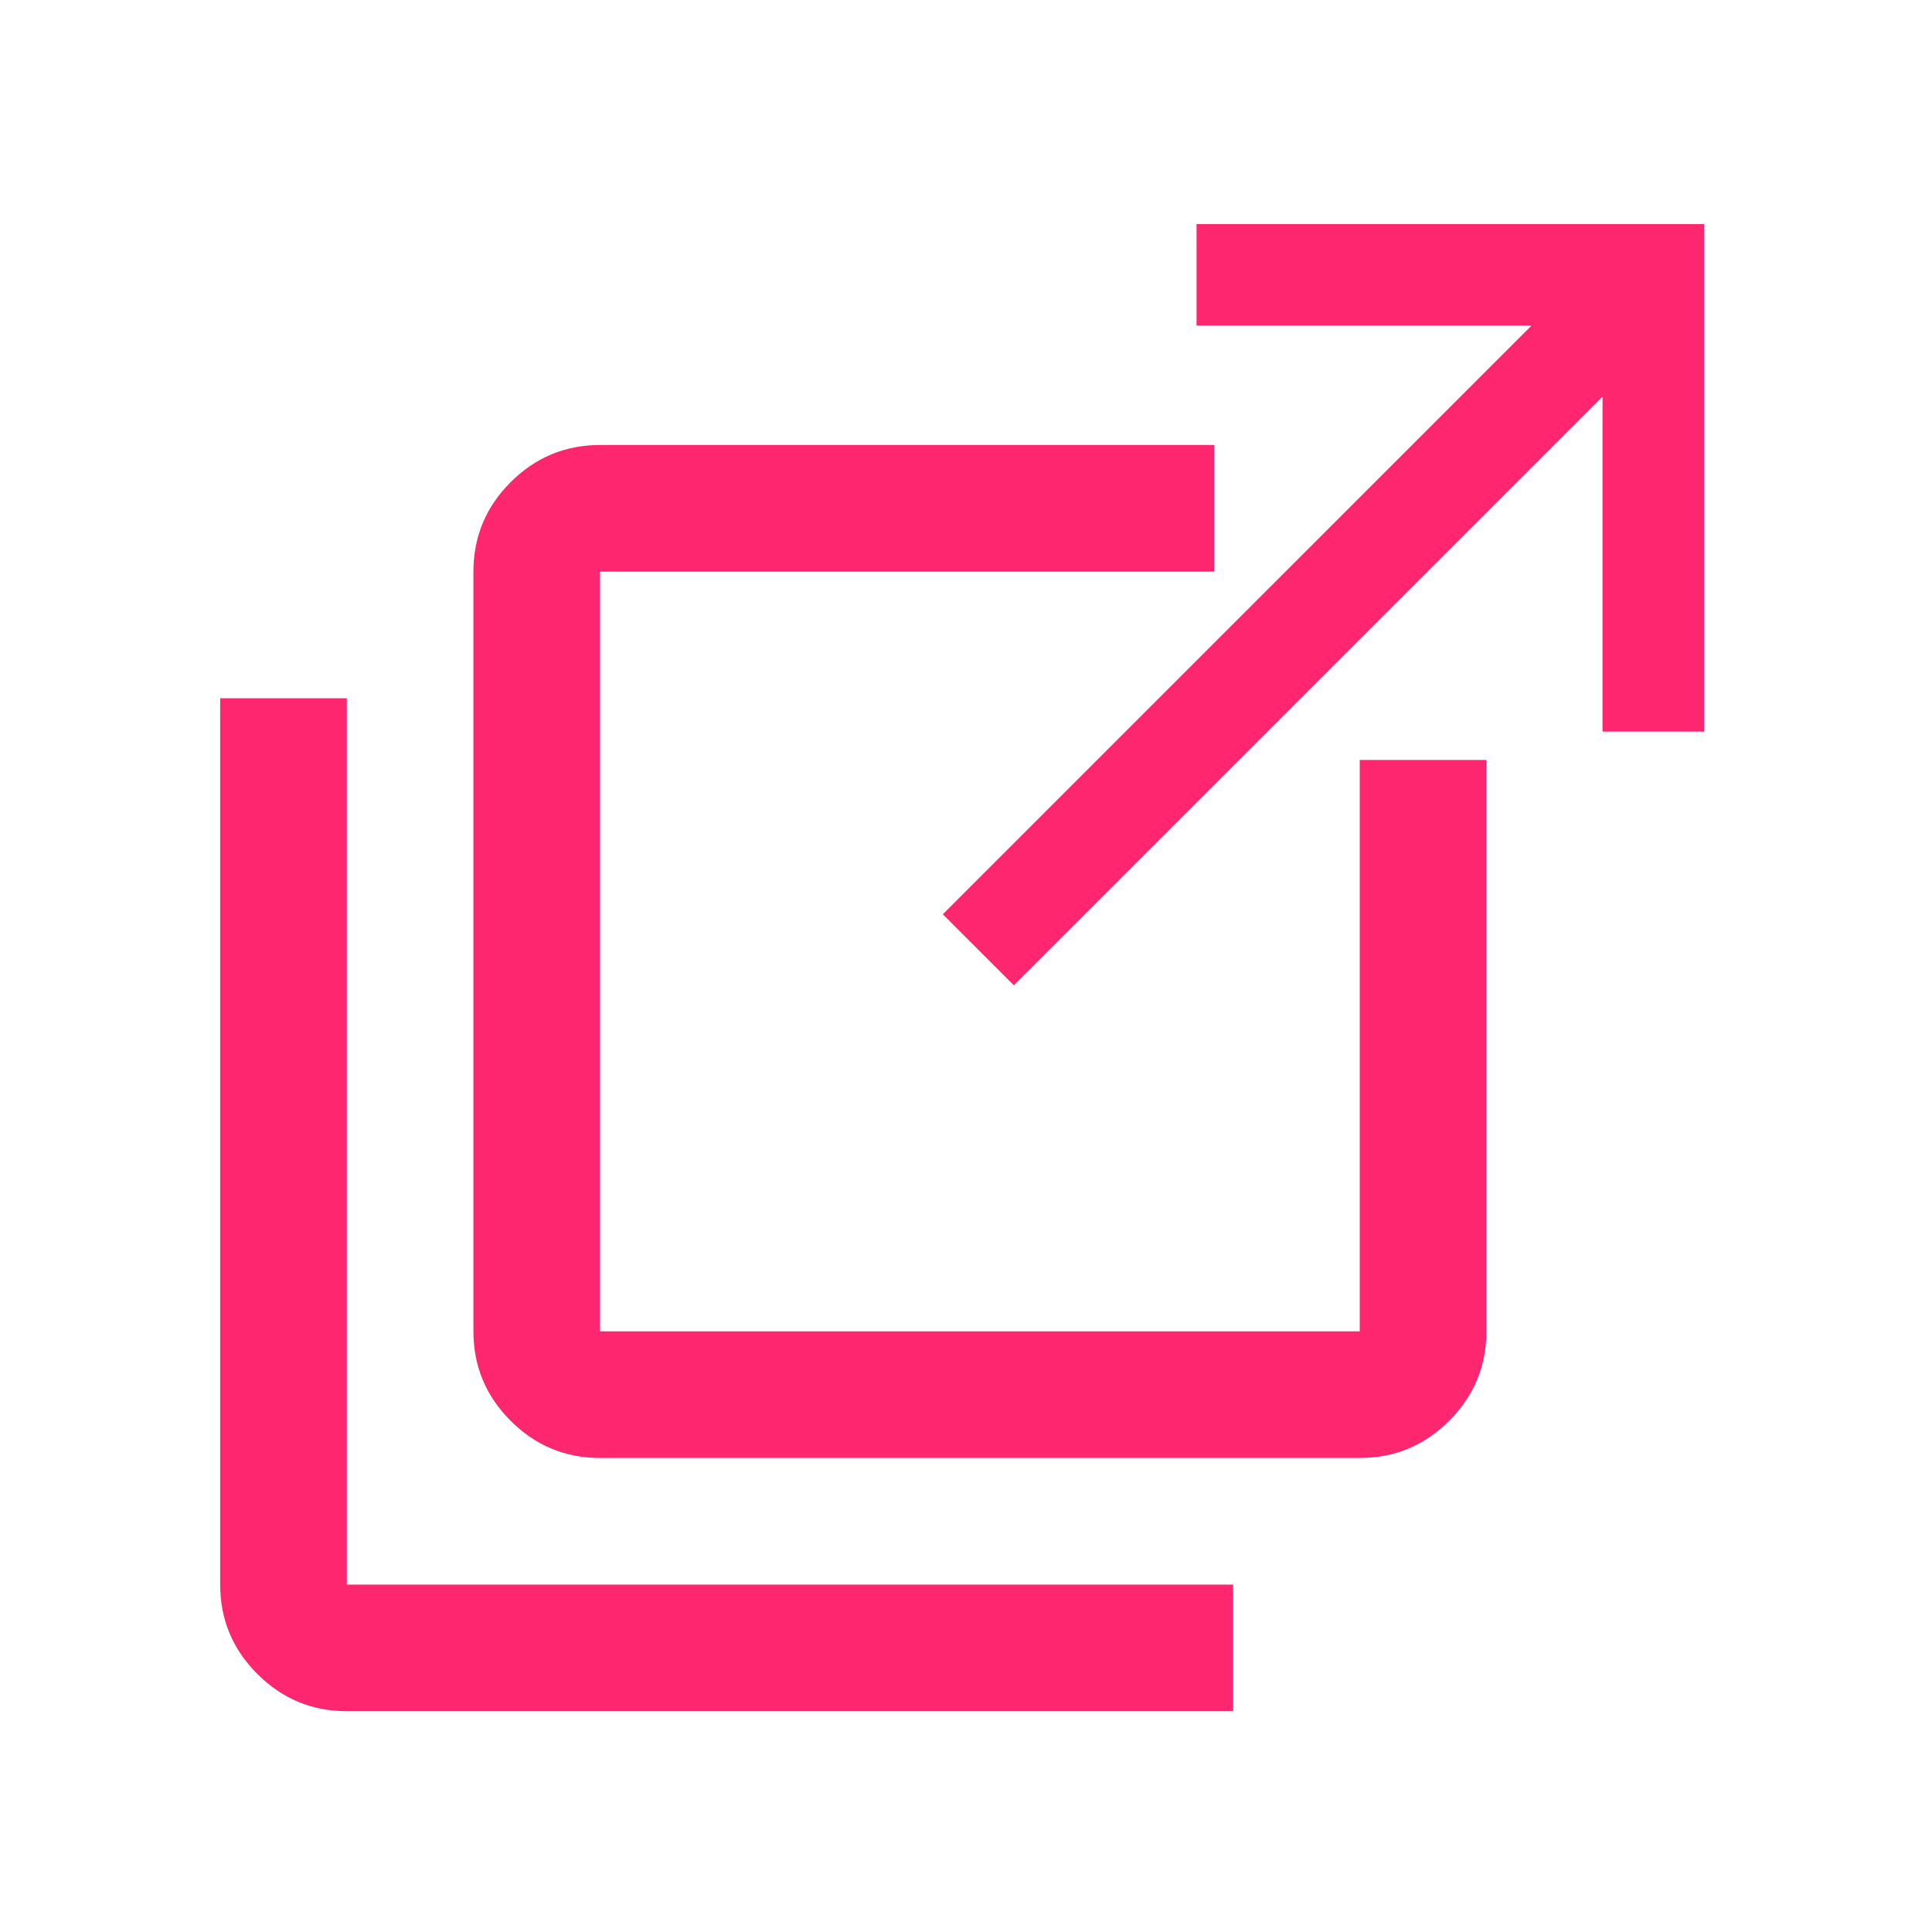
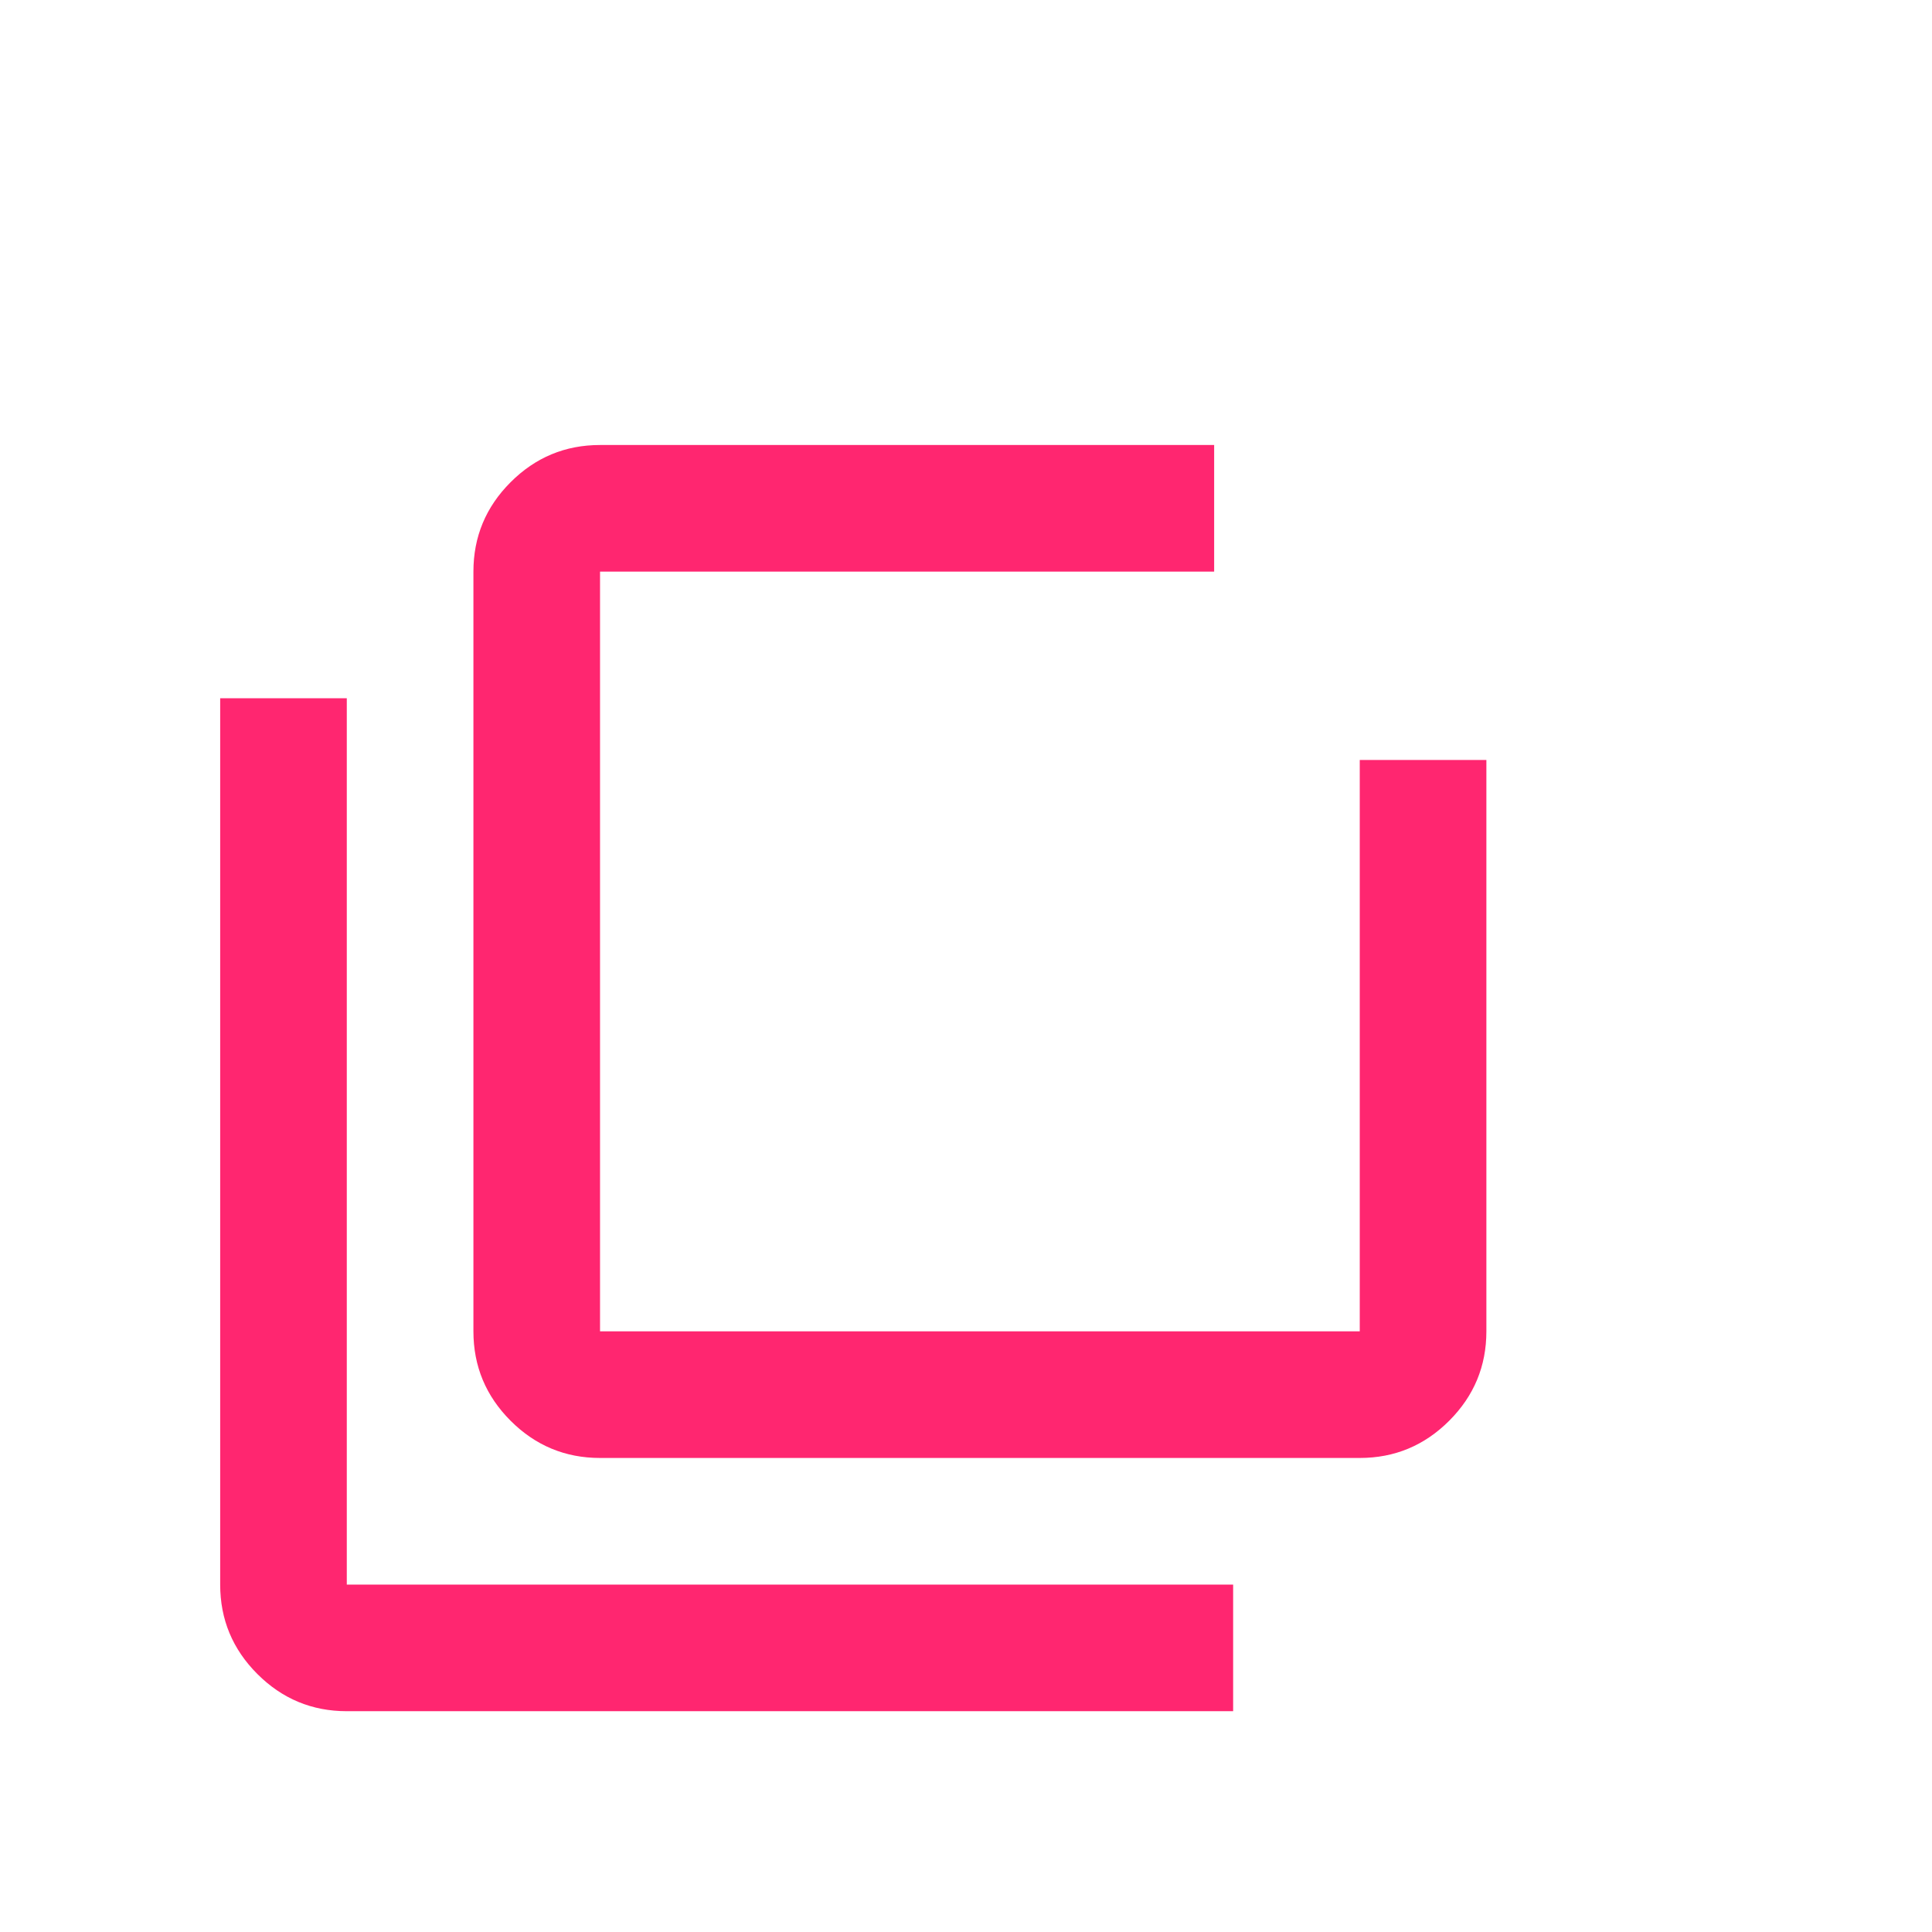
<svg xmlns="http://www.w3.org/2000/svg" fill="none" viewBox="0 0 500 500" height="500" width="500">
  <rect fill="white" height="500" width="500" />
-   <path fill="#FF2670" d="M262.387 255L244 236.613L396.347 84.267H309.667V58H441V189.333H414.733V102.653L262.387 255Z" />
  <path fill="#FF2670" d="M66.607 433.232C73.025 439.649 80.739 442.858 89.751 442.858H319.135V410.089H89.751V180.704H56.981V410.089C56.981 419.1 60.19 426.815 66.607 433.232Z" clip-rule="evenodd" fill-rule="evenodd" />
  <path fill="#FF2670" d="M155.289 377.32C146.278 377.32 138.563 374.111 132.146 367.694C125.729 361.276 122.52 353.562 122.52 344.55V147.935C122.52 138.924 125.729 131.209 132.146 124.792C138.563 118.375 146.278 115.166 155.289 115.166H314.22V147.935H155.289V344.55H351.904V196.679H384.674V344.55C384.674 353.562 381.465 361.276 375.048 367.694C368.63 374.111 360.916 377.32 351.904 377.32H155.289Z" clip-rule="evenodd" fill-rule="evenodd" />
</svg>